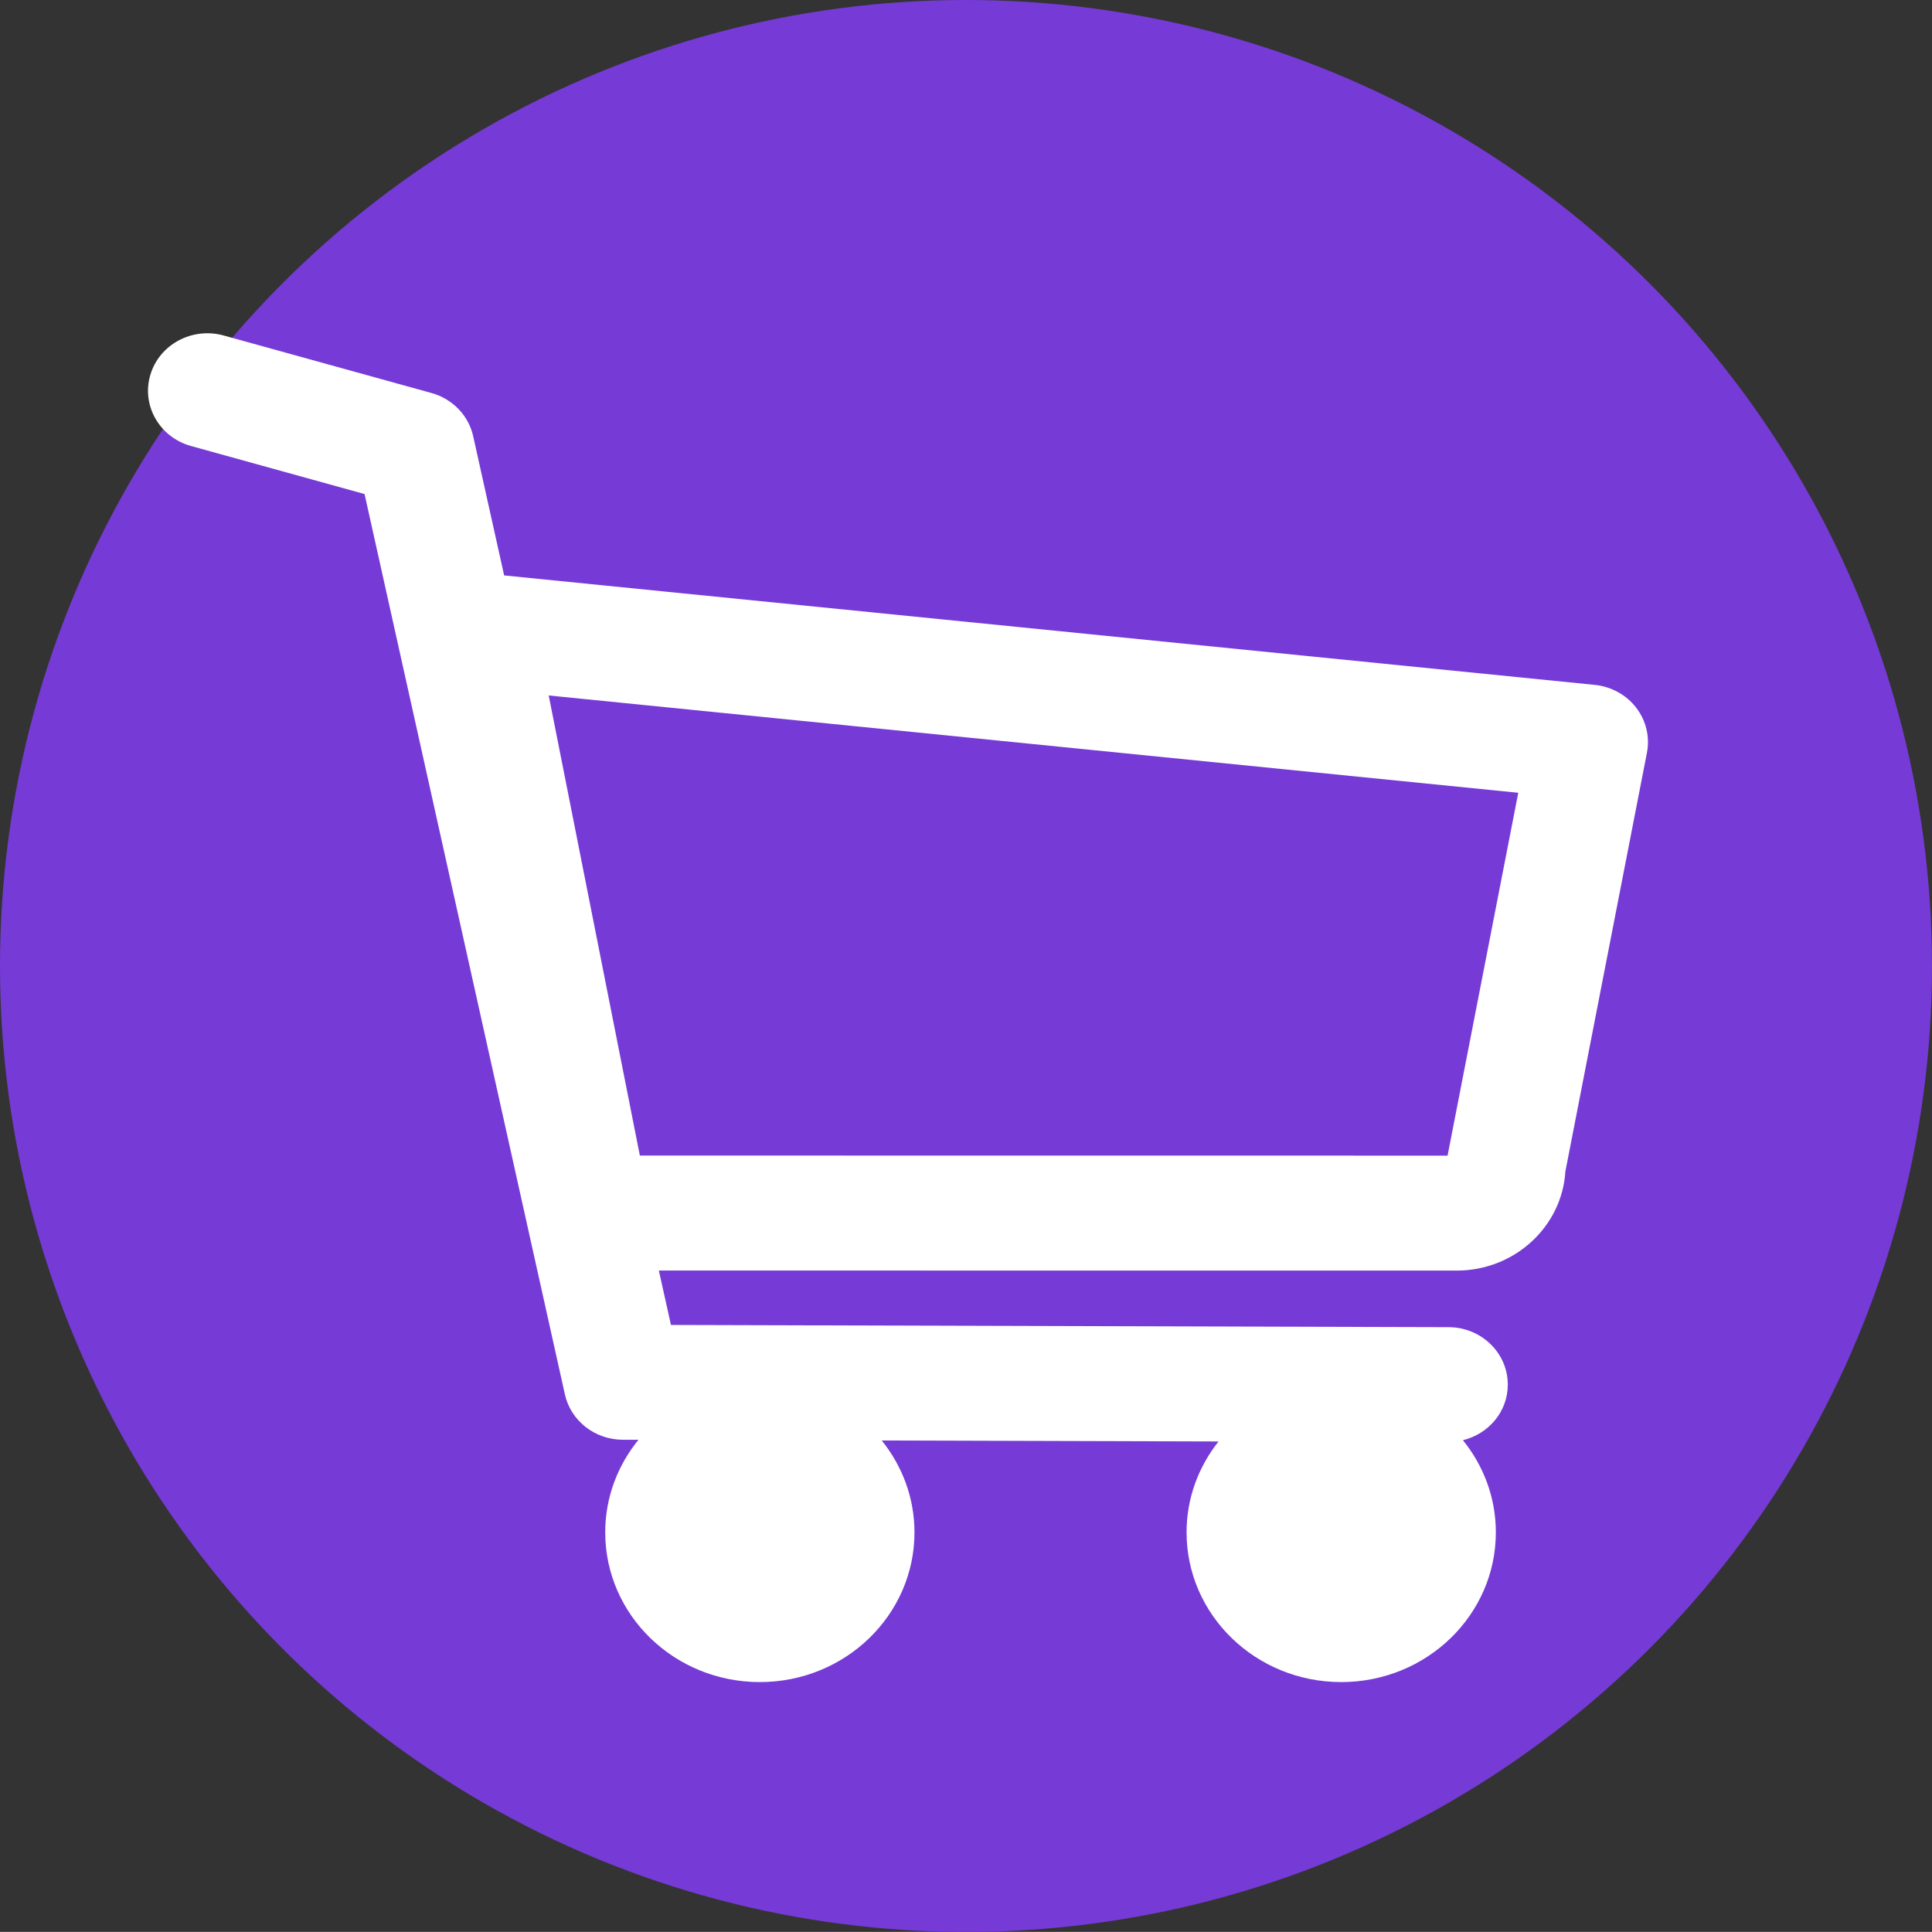
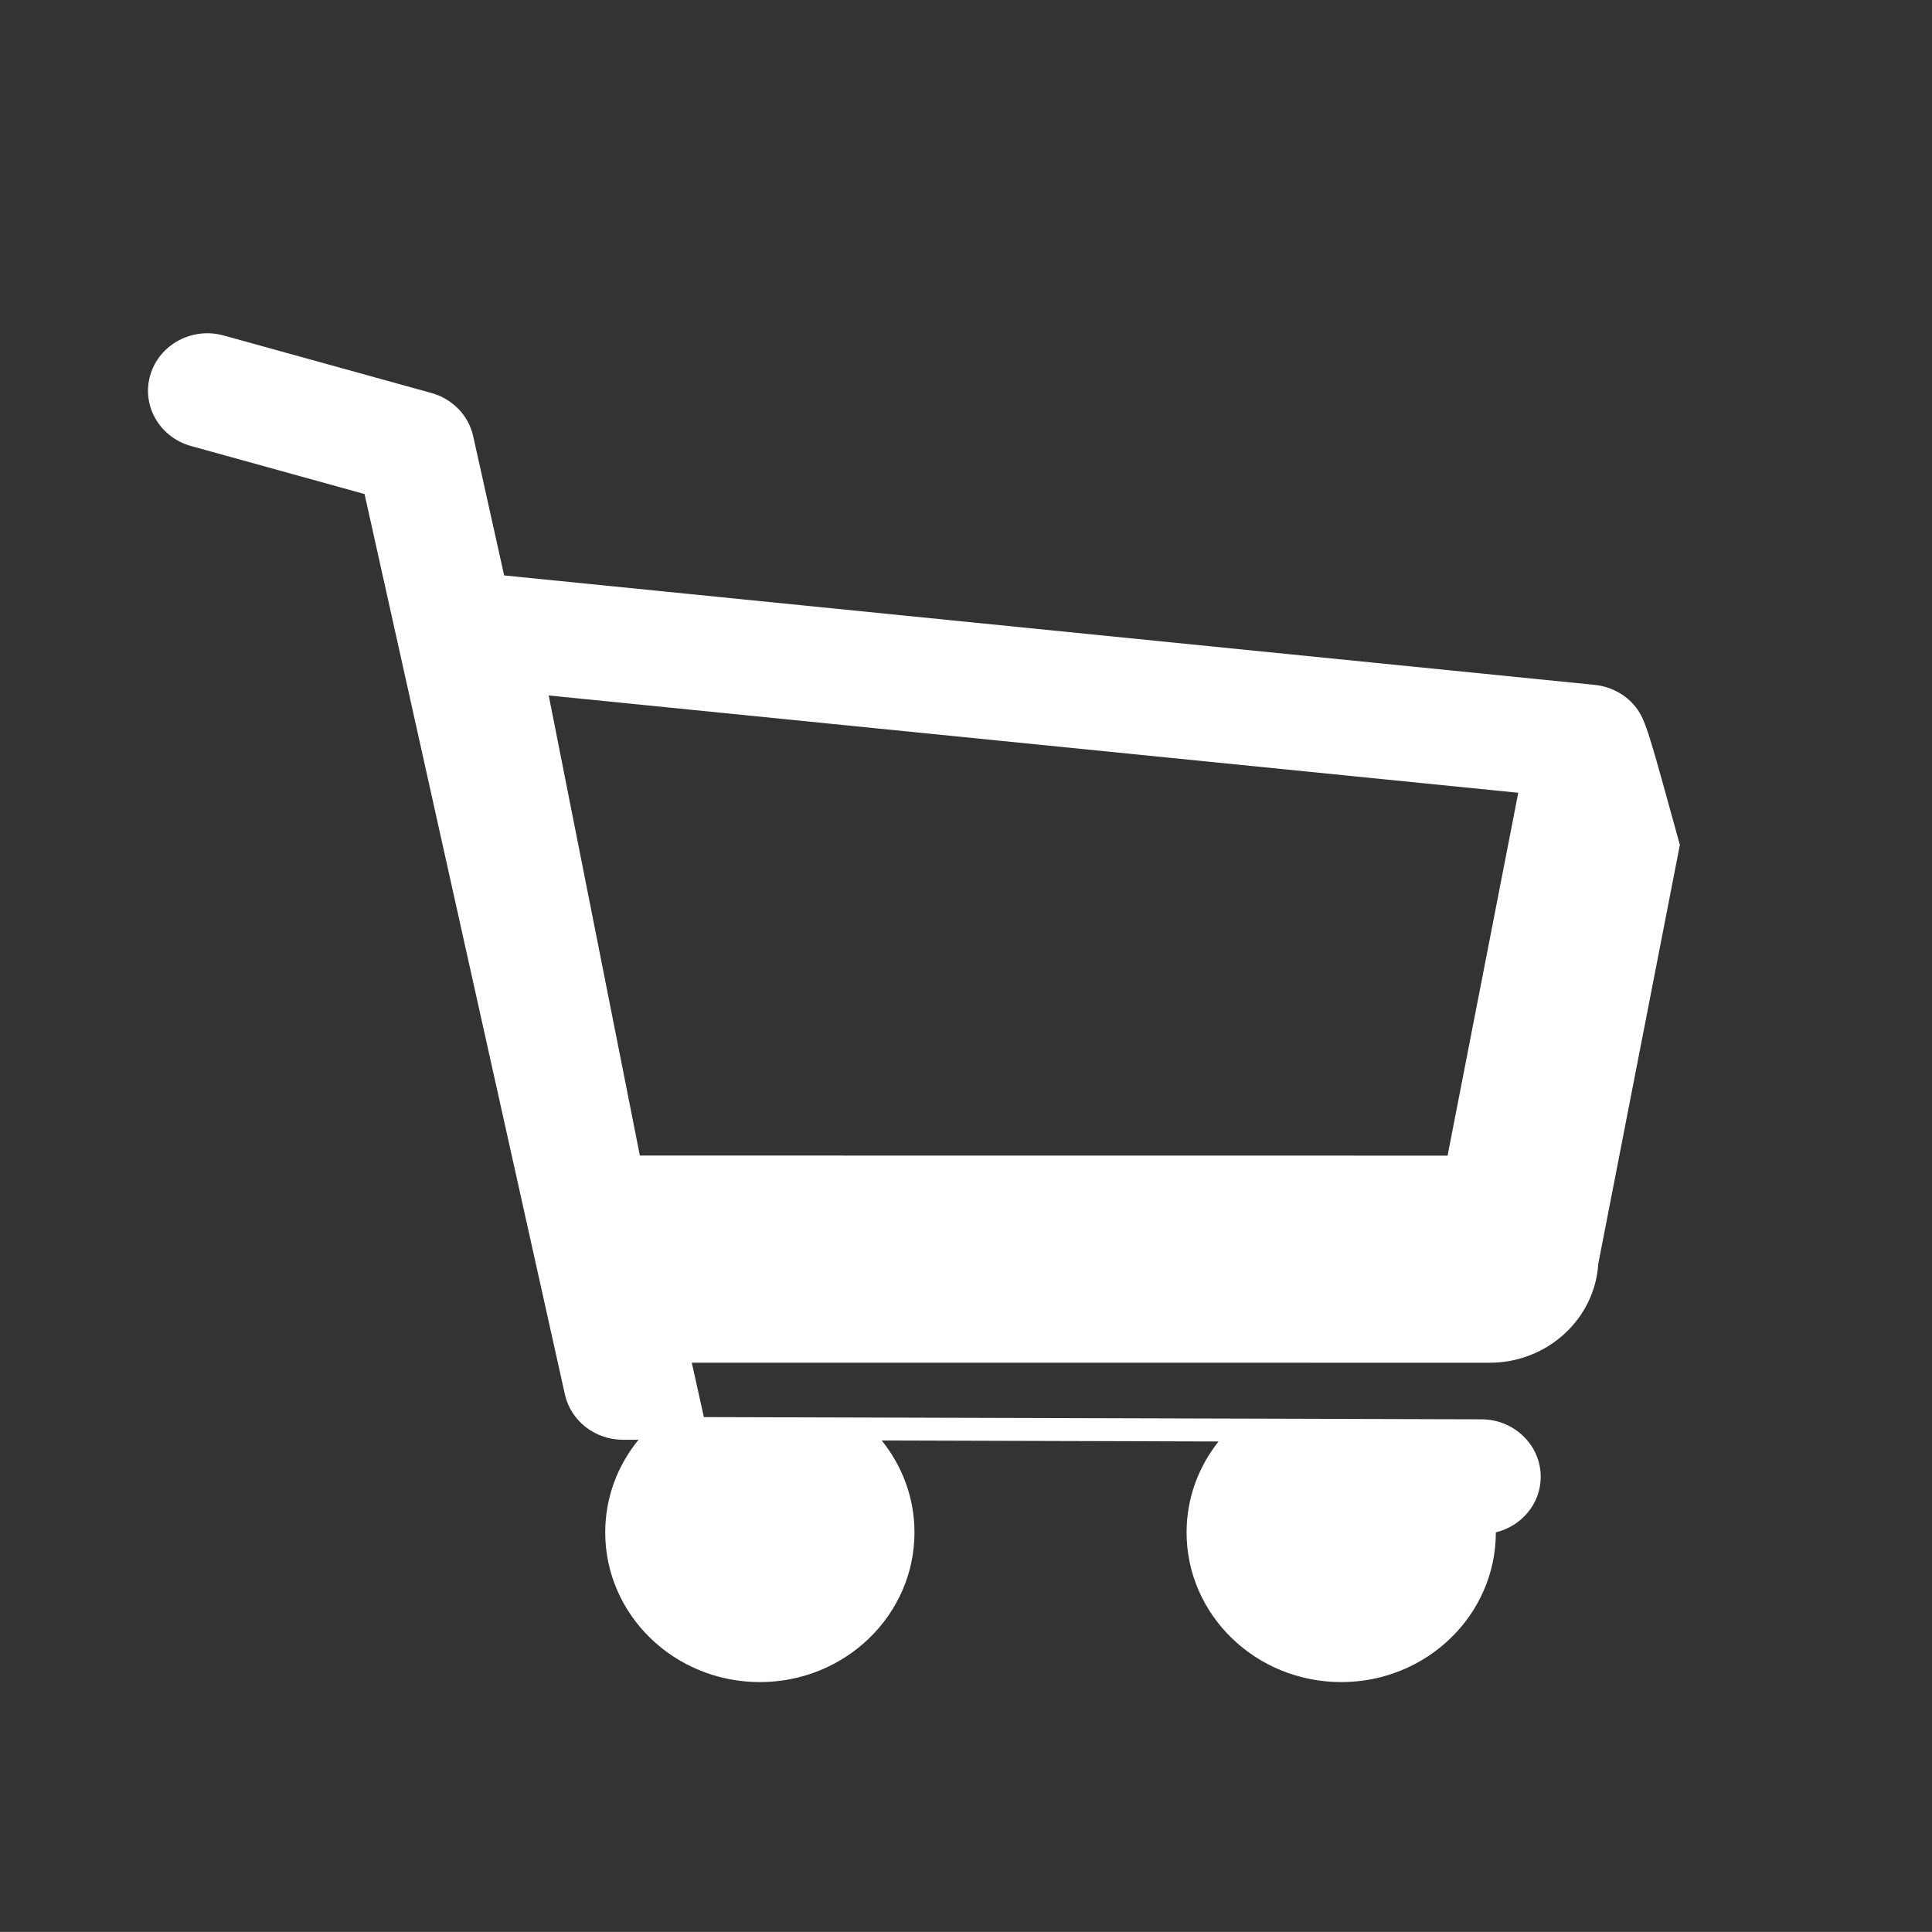
<svg xmlns="http://www.w3.org/2000/svg" version="1.1" id="Layer_1" x="0px" y="0px" width="94.471px" height="94.467px" viewBox="0 0 94.471 94.467" enable-background="new 0 0 94.471 94.467" xml:space="preserve">
  <rect x="0" y="0" width="94.471" height="94.467" fill="#333333" stroke="none" />
-   <circle fill="#763AD6" cx="47.235" cy="47.234" r="47.235" />
-   <path fill="#FFFFFF" d="M80.006,34.605c-0.484-0.63-1.221-1.034-2.028-1.116l-53.326-5.352l-1.515-6.81  c-0.226-1.014-1.011-1.825-2.041-2.11l-10.158-2.812c-1.541-0.427-3.148,0.438-3.588,1.929c-0.442,1.492,0.45,3.048,1.991,3.475  l8.485,2.349l9.796,44.024c0.287,1.292,1.464,2.215,2.829,2.219l0.77,0.002c-1.017,1.247-1.627,2.816-1.627,4.526  c0,4.042,3.382,7.321,7.559,7.321c4.179,0,7.563-3.279,7.563-7.321c0-1.694-0.602-3.251-1.601-4.492l16.47,0.048  c-0.979,1.233-1.564,2.771-1.564,4.444c0,4.042,3.384,7.321,7.563,7.321c4.176,0,7.56-3.279,7.56-7.321  c0-1.7-0.605-3.263-1.61-4.506c1.255-0.306,2.191-1.396,2.194-2.708c0.006-1.553-1.29-2.814-2.894-2.819l-38.026-0.109l-0.591-2.66  l39.013,0.002c2.827,0,5.146-2.144,5.313-4.841l3.989-20.481C80.683,36.034,80.491,35.236,80.006,34.605z M70.794,56.454  c-0.004,0.017-0.006,0.036-0.01,0.054l-39.496-0.004l-4.457-22.497l47.409,4.758L70.794,56.454z" />
+   <path fill="#FFFFFF" d="M80.006,34.605c-0.484-0.63-1.221-1.034-2.028-1.116l-53.326-5.352l-1.515-6.81  c-0.226-1.014-1.011-1.825-2.041-2.11l-10.158-2.812c-1.541-0.427-3.148,0.438-3.588,1.929c-0.442,1.492,0.45,3.048,1.991,3.475  l8.485,2.349l9.796,44.024c0.287,1.292,1.464,2.215,2.829,2.219l0.77,0.002c-1.017,1.247-1.627,2.816-1.627,4.526  c0,4.042,3.382,7.321,7.559,7.321c4.179,0,7.563-3.279,7.563-7.321c0-1.694-0.602-3.251-1.601-4.492l16.47,0.048  c-0.979,1.233-1.564,2.771-1.564,4.444c0,4.042,3.384,7.321,7.563,7.321c4.176,0,7.56-3.279,7.56-7.321  c1.255-0.306,2.191-1.396,2.194-2.708c0.006-1.553-1.29-2.814-2.894-2.819l-38.026-0.109l-0.591-2.66  l39.013,0.002c2.827,0,5.146-2.144,5.313-4.841l3.989-20.481C80.683,36.034,80.491,35.236,80.006,34.605z M70.794,56.454  c-0.004,0.017-0.006,0.036-0.01,0.054l-39.496-0.004l-4.457-22.497l47.409,4.758L70.794,56.454z" />
</svg>